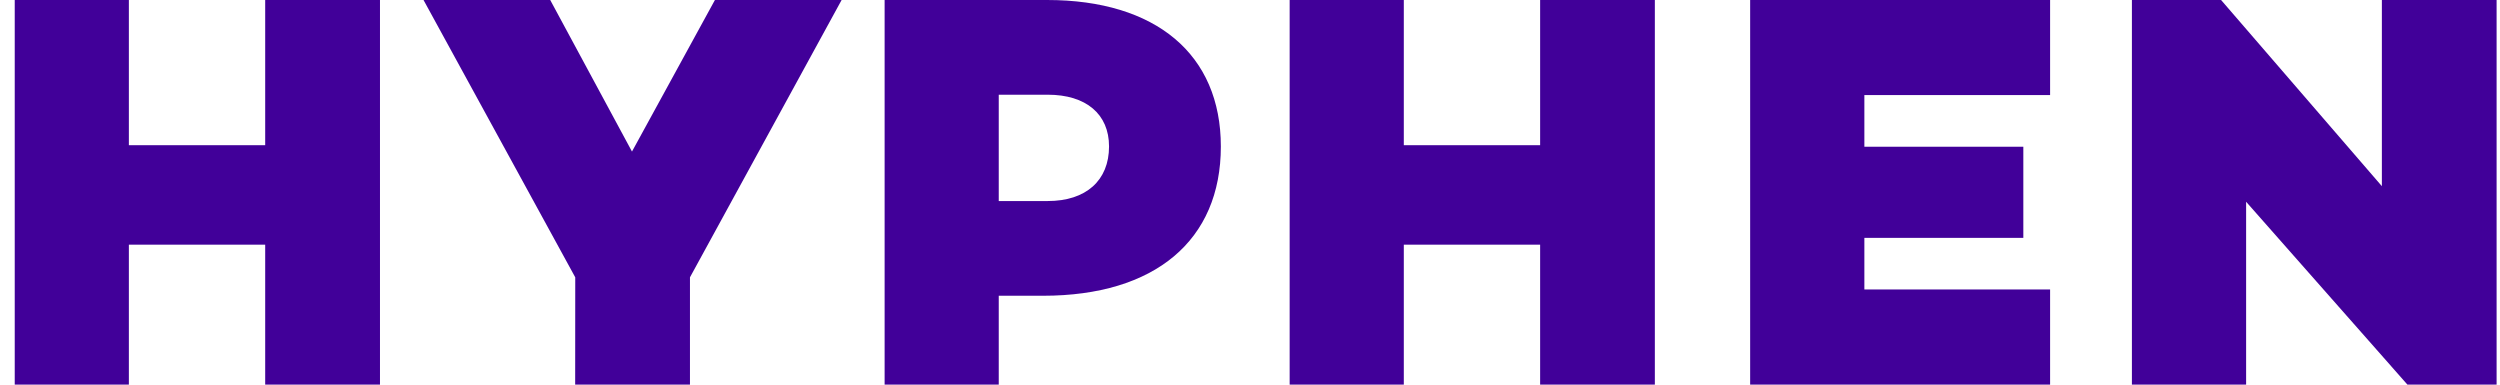
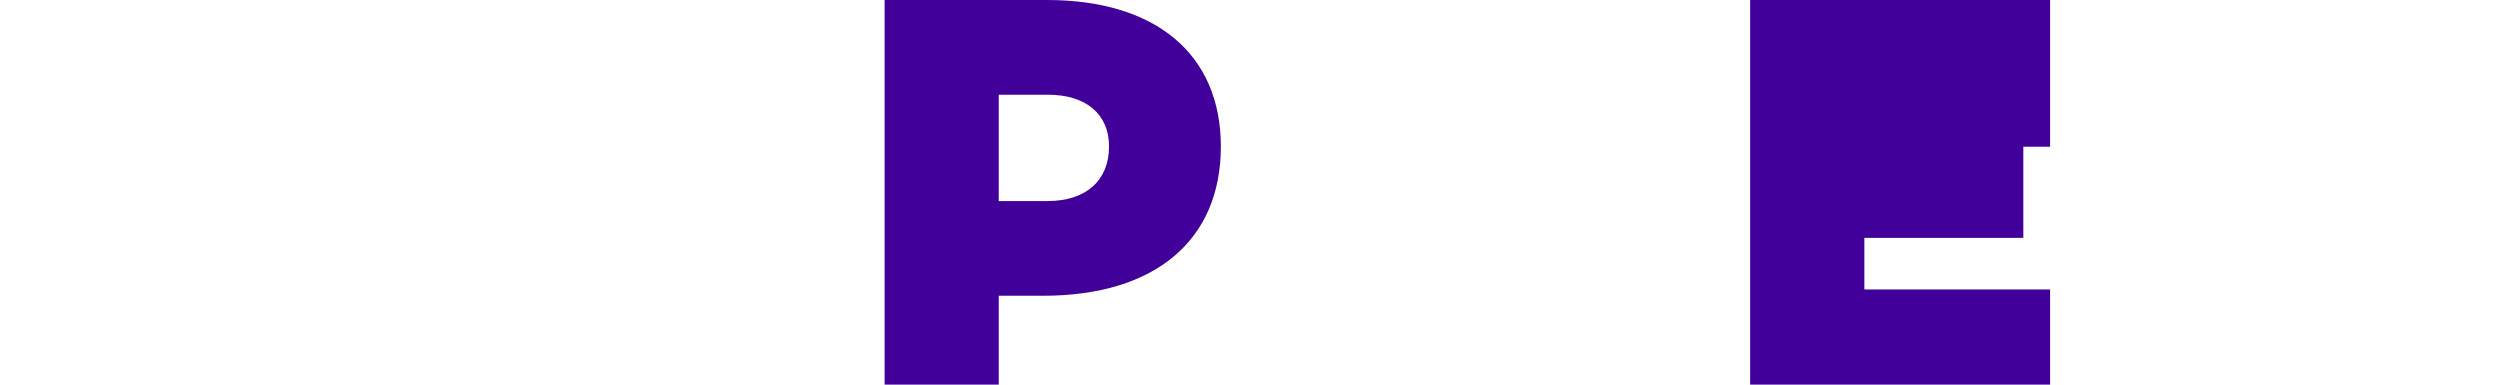
<svg xmlns="http://www.w3.org/2000/svg" width="130" height="20" viewBox="0 0 130 20" fill="none">
-   <path d="M19.759 20H13.79V12.723H6.701V20H0.766V0H6.701V7.551H13.79V0H19.759V20Z" fill="#410099" />
  <path d="M54.448 0C60.107 0 63.484 2.825 63.484 7.618C63.484 12.502 60.058 15.379 54.24 15.379H51.935V20H46V0H54.448ZM54.482 10.454C56.474 10.454 57.67 9.384 57.67 7.615C57.67 5.932 56.474 4.925 54.482 4.925H51.935V10.454H54.482Z" fill="#410099" />
-   <path d="M86.052 20H80.087V12.723H72.998V20H67.062V0H72.998V7.551H80.087V0H86.052V20Z" fill="#410099" />
-   <path d="M129.823 20H125.186L116.798 10.492V20H110.859V0H115.496L123.857 9.681V0H129.823V20Z" fill="#410099" />
-   <path d="M96.947 12.37H105.213V7.63H96.947V4.944H106.605V0H91.008V20H106.605V15.053H96.947V12.37Z" fill="#410099" />
-   <path d="M37.176 0L32.863 7.881L28.611 0H22.023L29.913 14.421L29.909 20H35.878V14.421L43.764 0H37.176Z" fill="#410099" />
+   <path d="M96.947 12.37H105.213V7.63H96.947H106.605V0H91.008V20H106.605V15.053H96.947V12.37Z" fill="#410099" />
</svg>